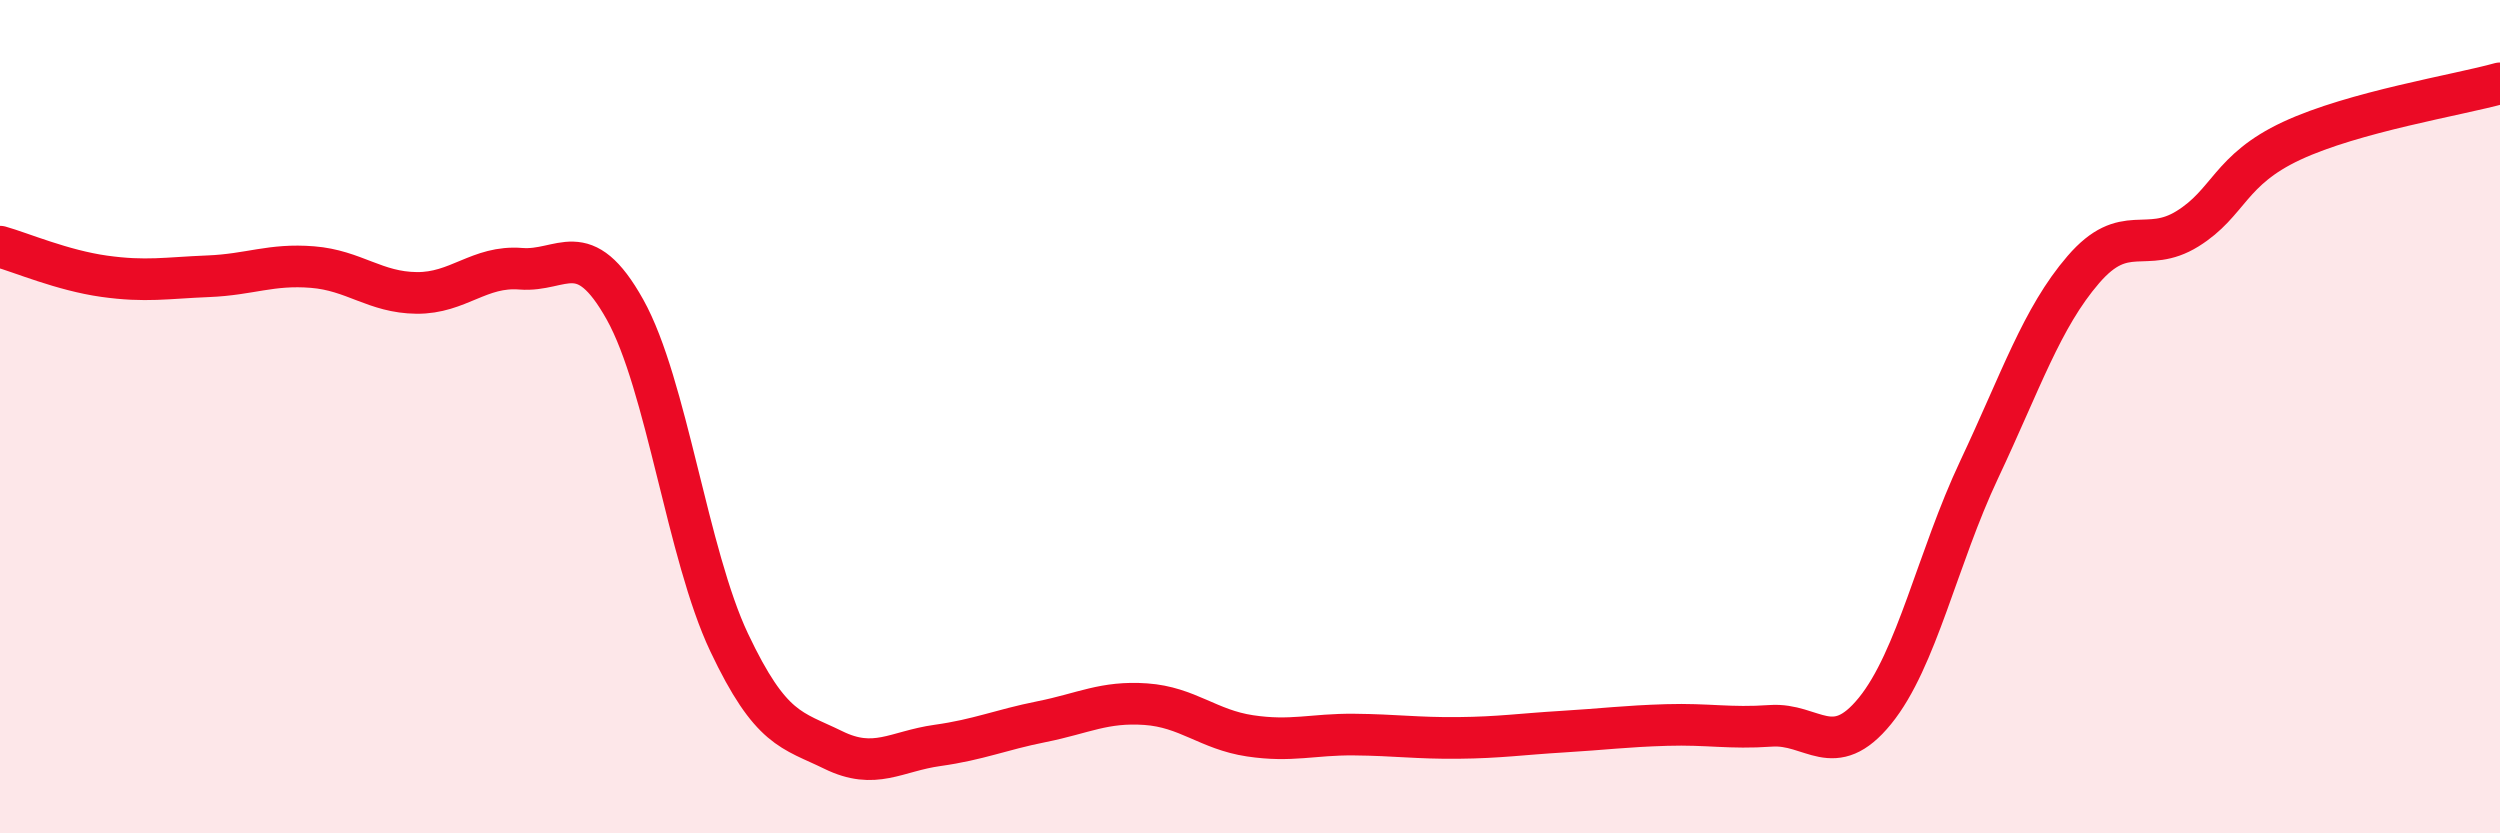
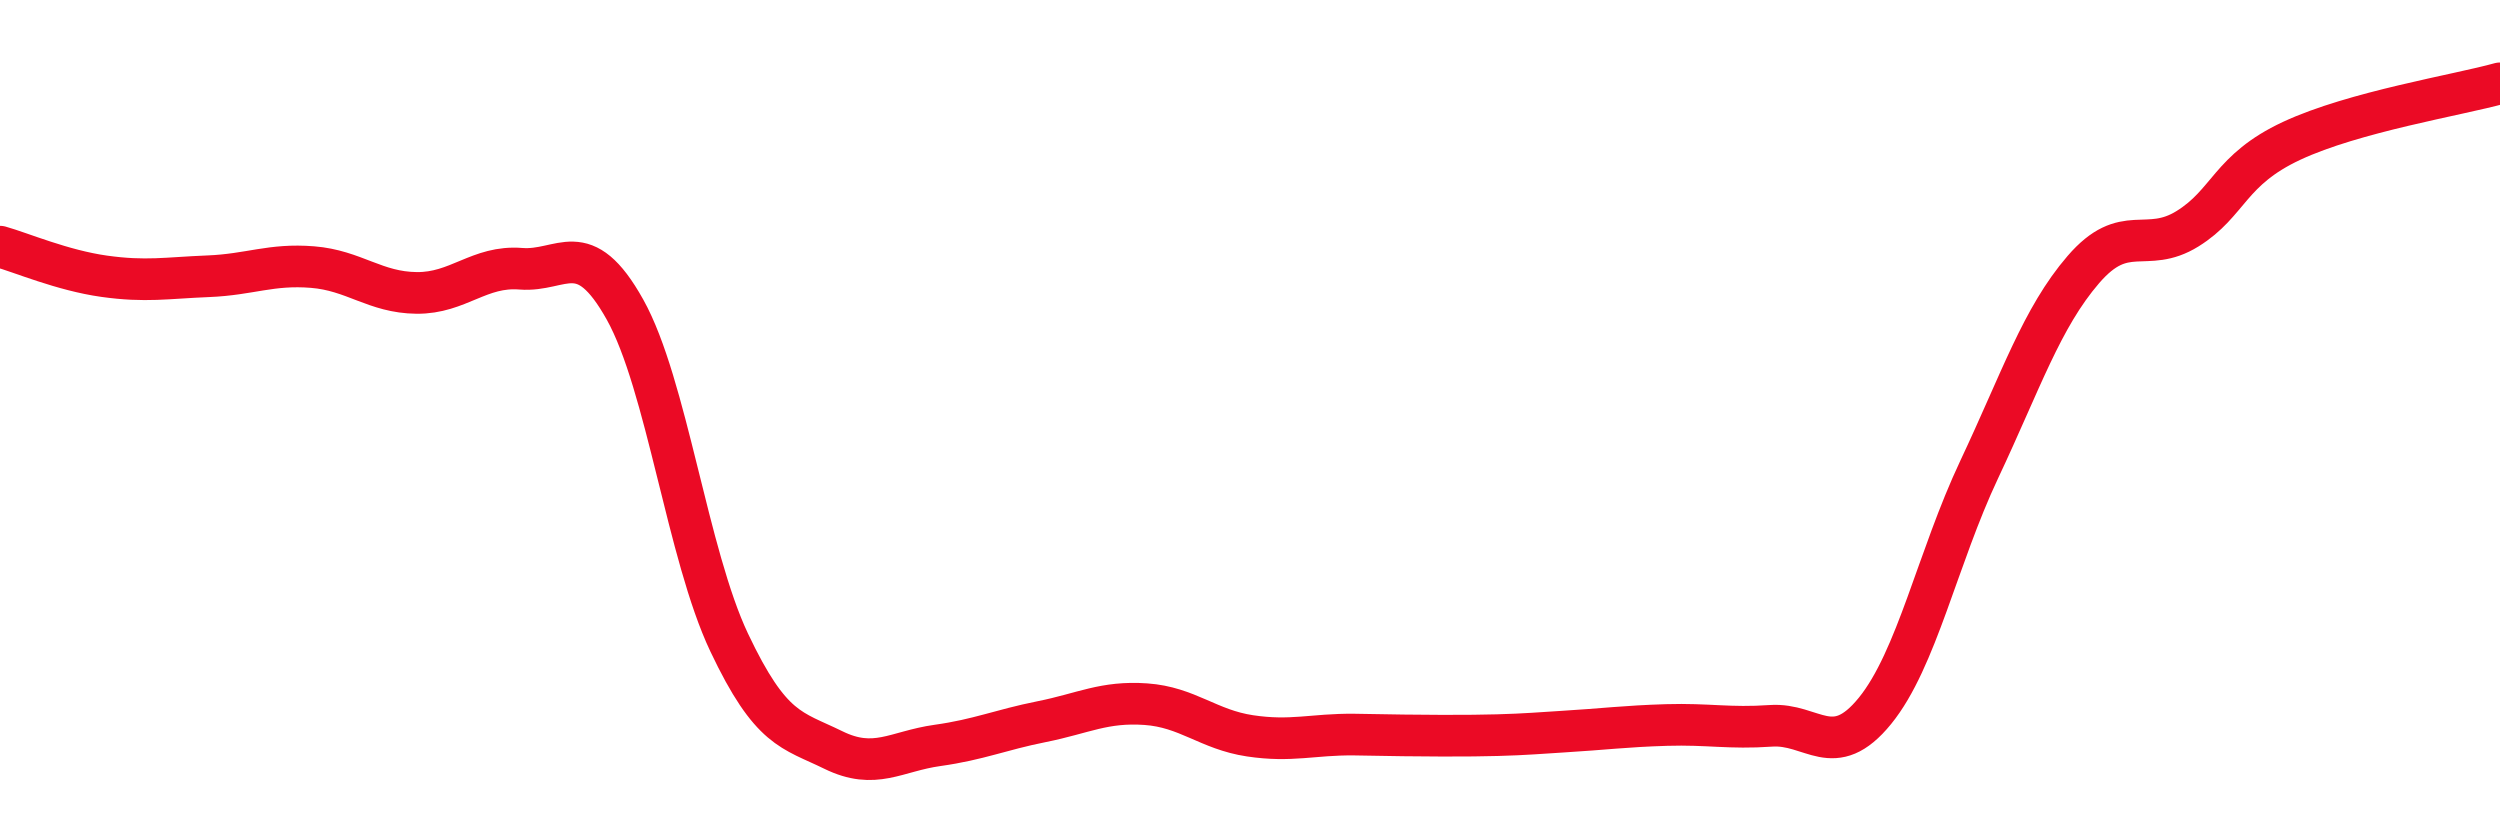
<svg xmlns="http://www.w3.org/2000/svg" width="60" height="20" viewBox="0 0 60 20">
-   <path d="M 0,5.92 C 0.5,6.06 1.5,6.49 2.5,6.63 C 3.5,6.77 4,6.67 5,6.63 C 6,6.59 6.5,6.33 7.5,6.41 C 8.5,6.49 9,7.02 10,7.03 C 11,7.04 11.5,6.37 12.5,6.45 C 13.5,6.53 14,5.64 15,7.43 C 16,9.22 16.5,13.31 17.5,15.42 C 18.5,17.53 19,17.51 20,18 C 21,18.49 21.5,18.03 22.5,17.89 C 23.5,17.75 24,17.52 25,17.32 C 26,17.12 26.5,16.83 27.5,16.9 C 28.5,16.97 29,17.51 30,17.66 C 31,17.81 31.5,17.62 32.5,17.63 C 33.5,17.64 34,17.72 35,17.71 C 36,17.7 36.5,17.62 37.5,17.56 C 38.5,17.5 39,17.43 40,17.4 C 41,17.37 41.5,17.49 42.5,17.42 C 43.5,17.35 44,18.29 45,17.06 C 46,15.83 46.5,13.39 47.5,11.27 C 48.5,9.15 49,7.63 50,6.47 C 51,5.31 51.5,6.11 52.5,5.49 C 53.5,4.87 53.5,4.08 55,3.38 C 56.5,2.68 59,2.28 60,2L60 20L0 20Z" fill="#EB0A25" opacity="0.1" stroke-linecap="round" stroke-linejoin="round" />
-   <path d="M 0,5.92 C 0.5,6.06 1.5,6.49 2.5,6.63 C 3.5,6.77 4,6.67 5,6.63 C 6,6.59 6.5,6.33 7.5,6.41 C 8.5,6.49 9,7.02 10,7.03 C 11,7.04 11.5,6.37 12.5,6.45 C 13.5,6.53 14,5.64 15,7.43 C 16,9.22 16.5,13.31 17.5,15.42 C 18.5,17.53 19,17.51 20,18 C 21,18.49 21.5,18.03 22.5,17.89 C 23.5,17.75 24,17.52 25,17.32 C 26,17.12 26.5,16.83 27.5,16.9 C 28.5,16.97 29,17.51 30,17.66 C 31,17.81 31.5,17.62 32.5,17.63 C 33.5,17.64 34,17.72 35,17.71 C 36,17.7 36.5,17.62 37.5,17.56 C 38.5,17.5 39,17.43 40,17.4 C 41,17.37 41.5,17.49 42.5,17.42 C 43.5,17.35 44,18.29 45,17.06 C 46,15.83 46.5,13.39 47.5,11.27 C 48.5,9.15 49,7.63 50,6.47 C 51,5.31 51.5,6.11 52.5,5.49 C 53.5,4.87 53.5,4.08 55,3.38 C 56.5,2.68 59,2.28 60,2" stroke="#EB0A25" stroke-width="1" fill="none" stroke-linecap="round" stroke-linejoin="round" />
+   <path d="M 0,5.92 C 0.5,6.06 1.5,6.49 2.5,6.63 C 3.5,6.77 4,6.67 5,6.63 C 6,6.59 6.5,6.33 7.5,6.41 C 8.5,6.49 9,7.02 10,7.03 C 11,7.04 11.5,6.37 12.5,6.45 C 13.5,6.53 14,5.64 15,7.43 C 16,9.22 16.5,13.31 17.5,15.42 C 18.5,17.53 19,17.51 20,18 C 21,18.49 21.5,18.03 22.5,17.89 C 23.5,17.75 24,17.52 25,17.32 C 26,17.12 26.5,16.83 27.5,16.9 C 28.5,16.97 29,17.51 30,17.66 C 31,17.81 31.5,17.62 32.5,17.63 C 36,17.7 36.5,17.62 37.5,17.56 C 38.5,17.5 39,17.43 40,17.4 C 41,17.37 41.5,17.49 42.5,17.42 C 43.5,17.35 44,18.29 45,17.06 C 46,15.83 46.5,13.39 47.5,11.27 C 48.5,9.15 49,7.63 50,6.47 C 51,5.31 51.5,6.11 52.5,5.49 C 53.5,4.87 53.5,4.08 55,3.38 C 56.5,2.68 59,2.28 60,2" stroke="#EB0A25" stroke-width="1" fill="none" stroke-linecap="round" stroke-linejoin="round" />
</svg>